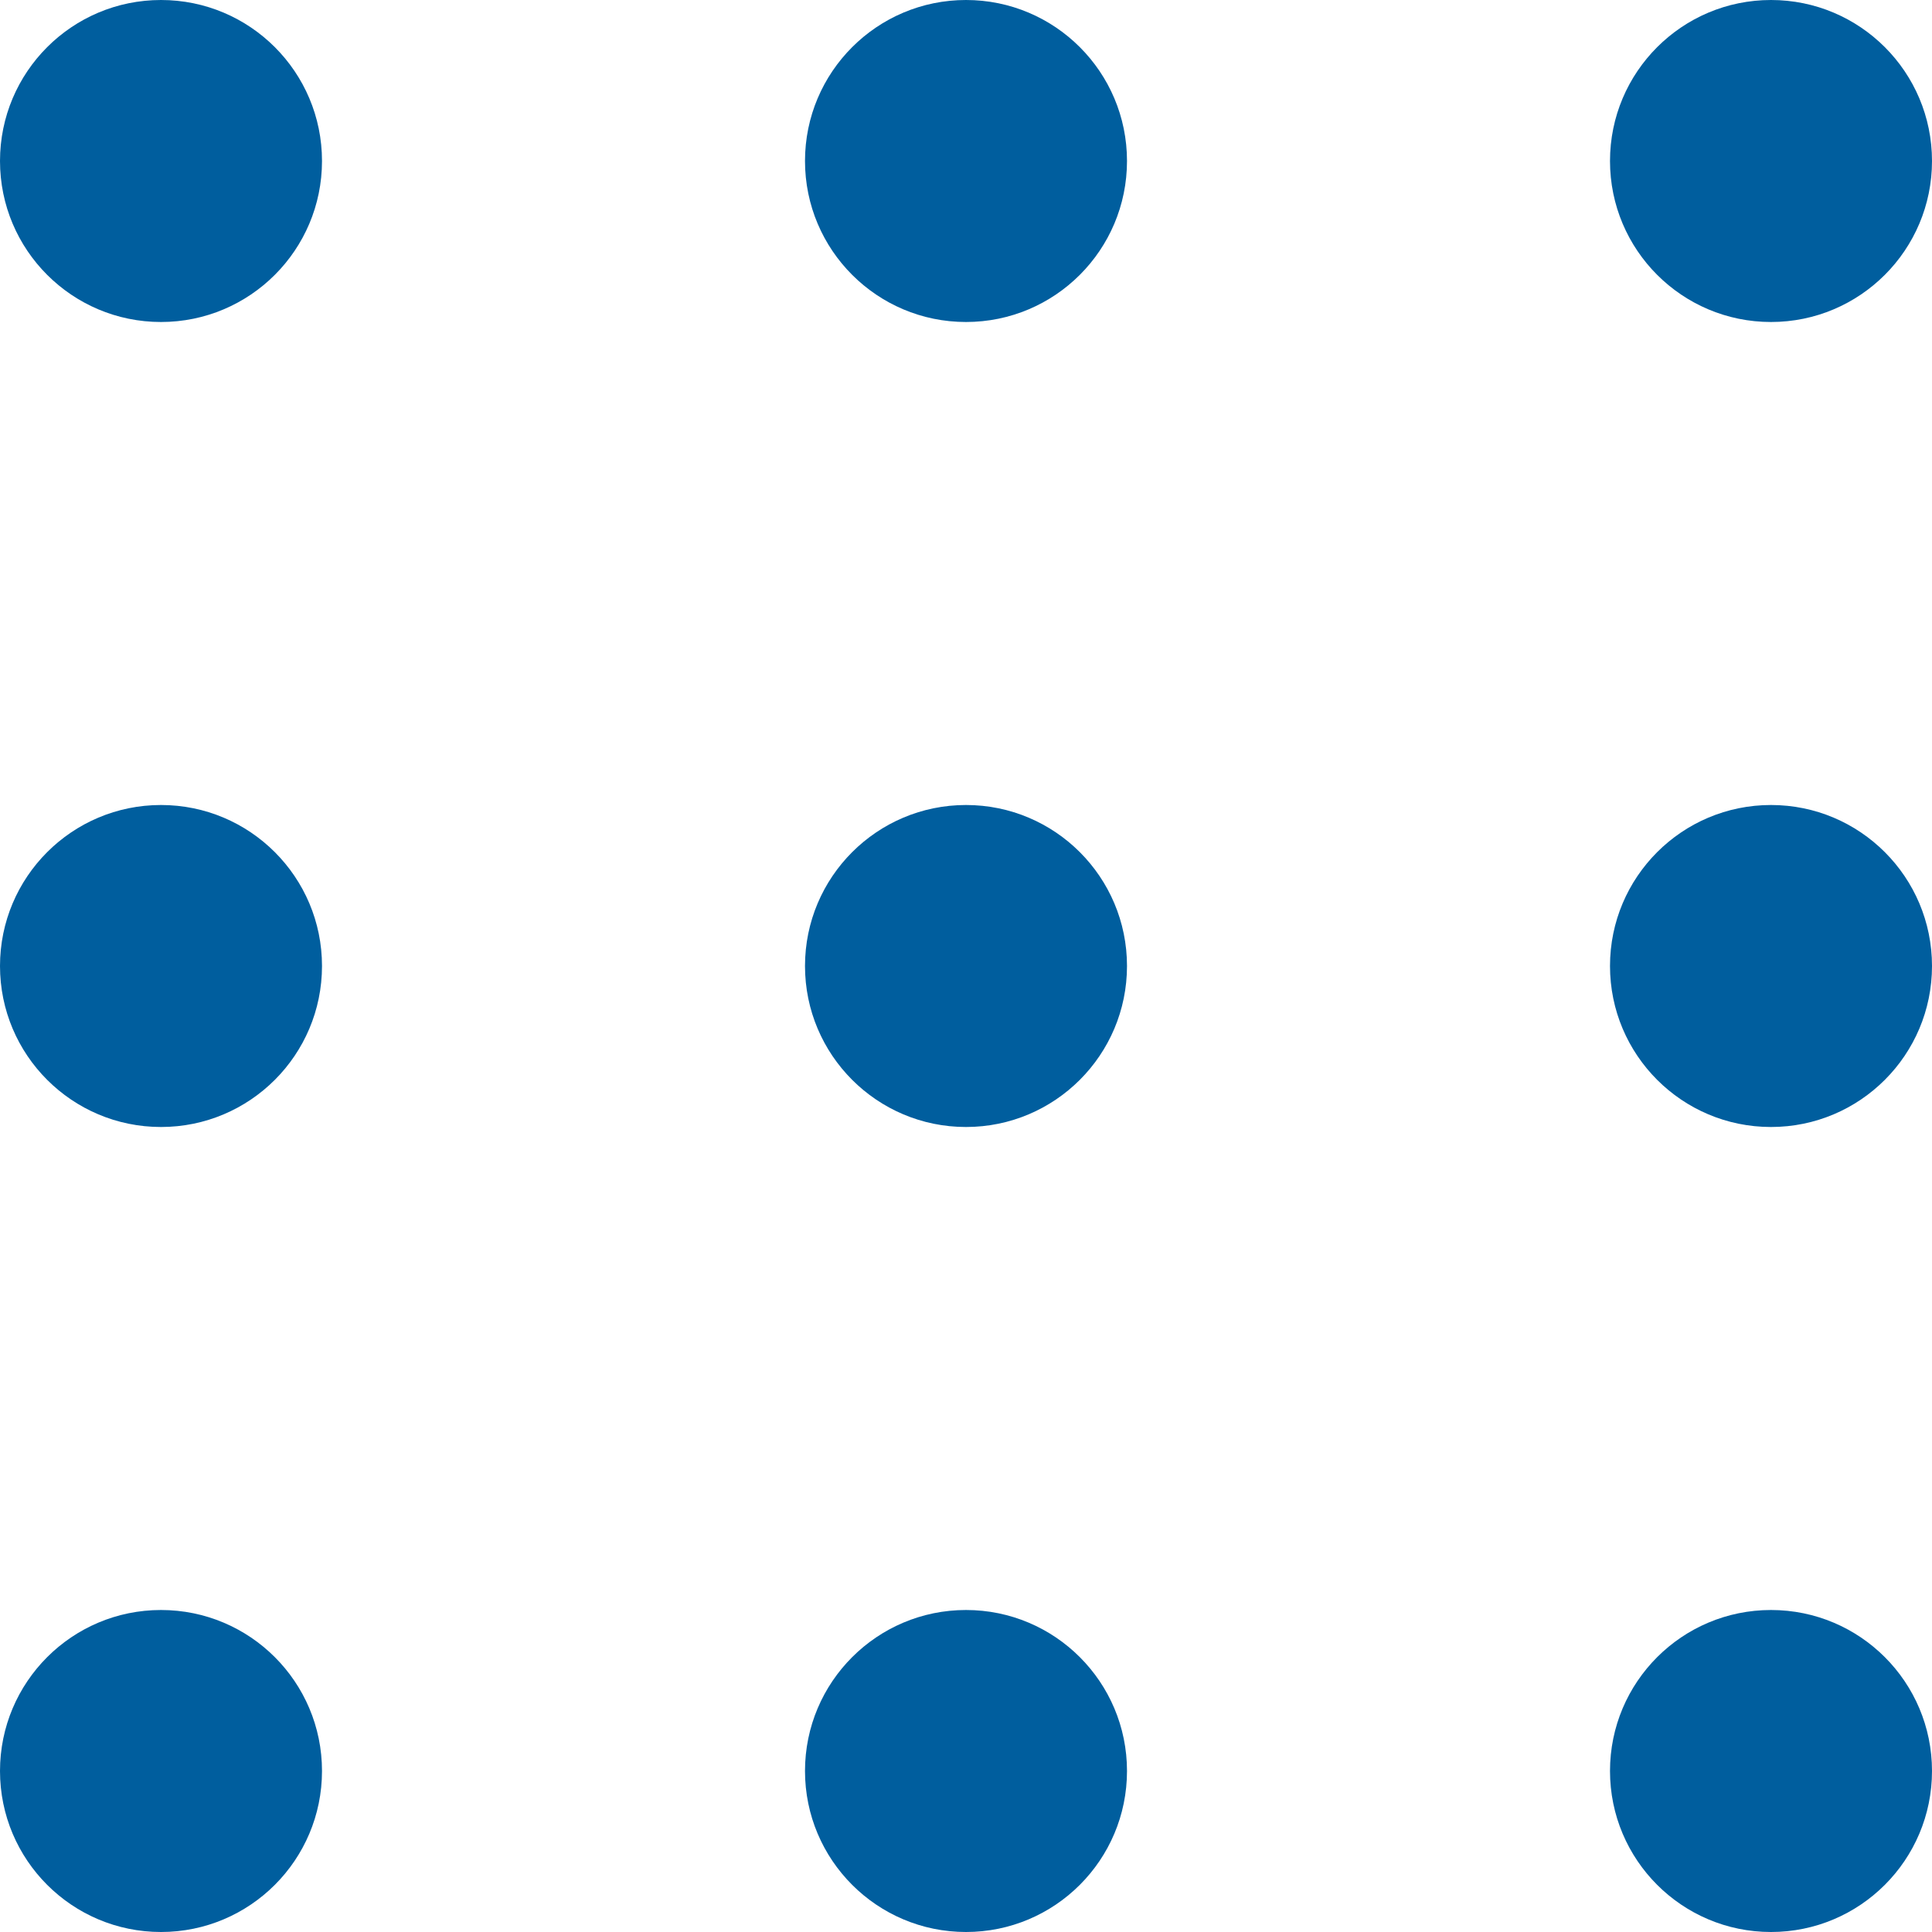
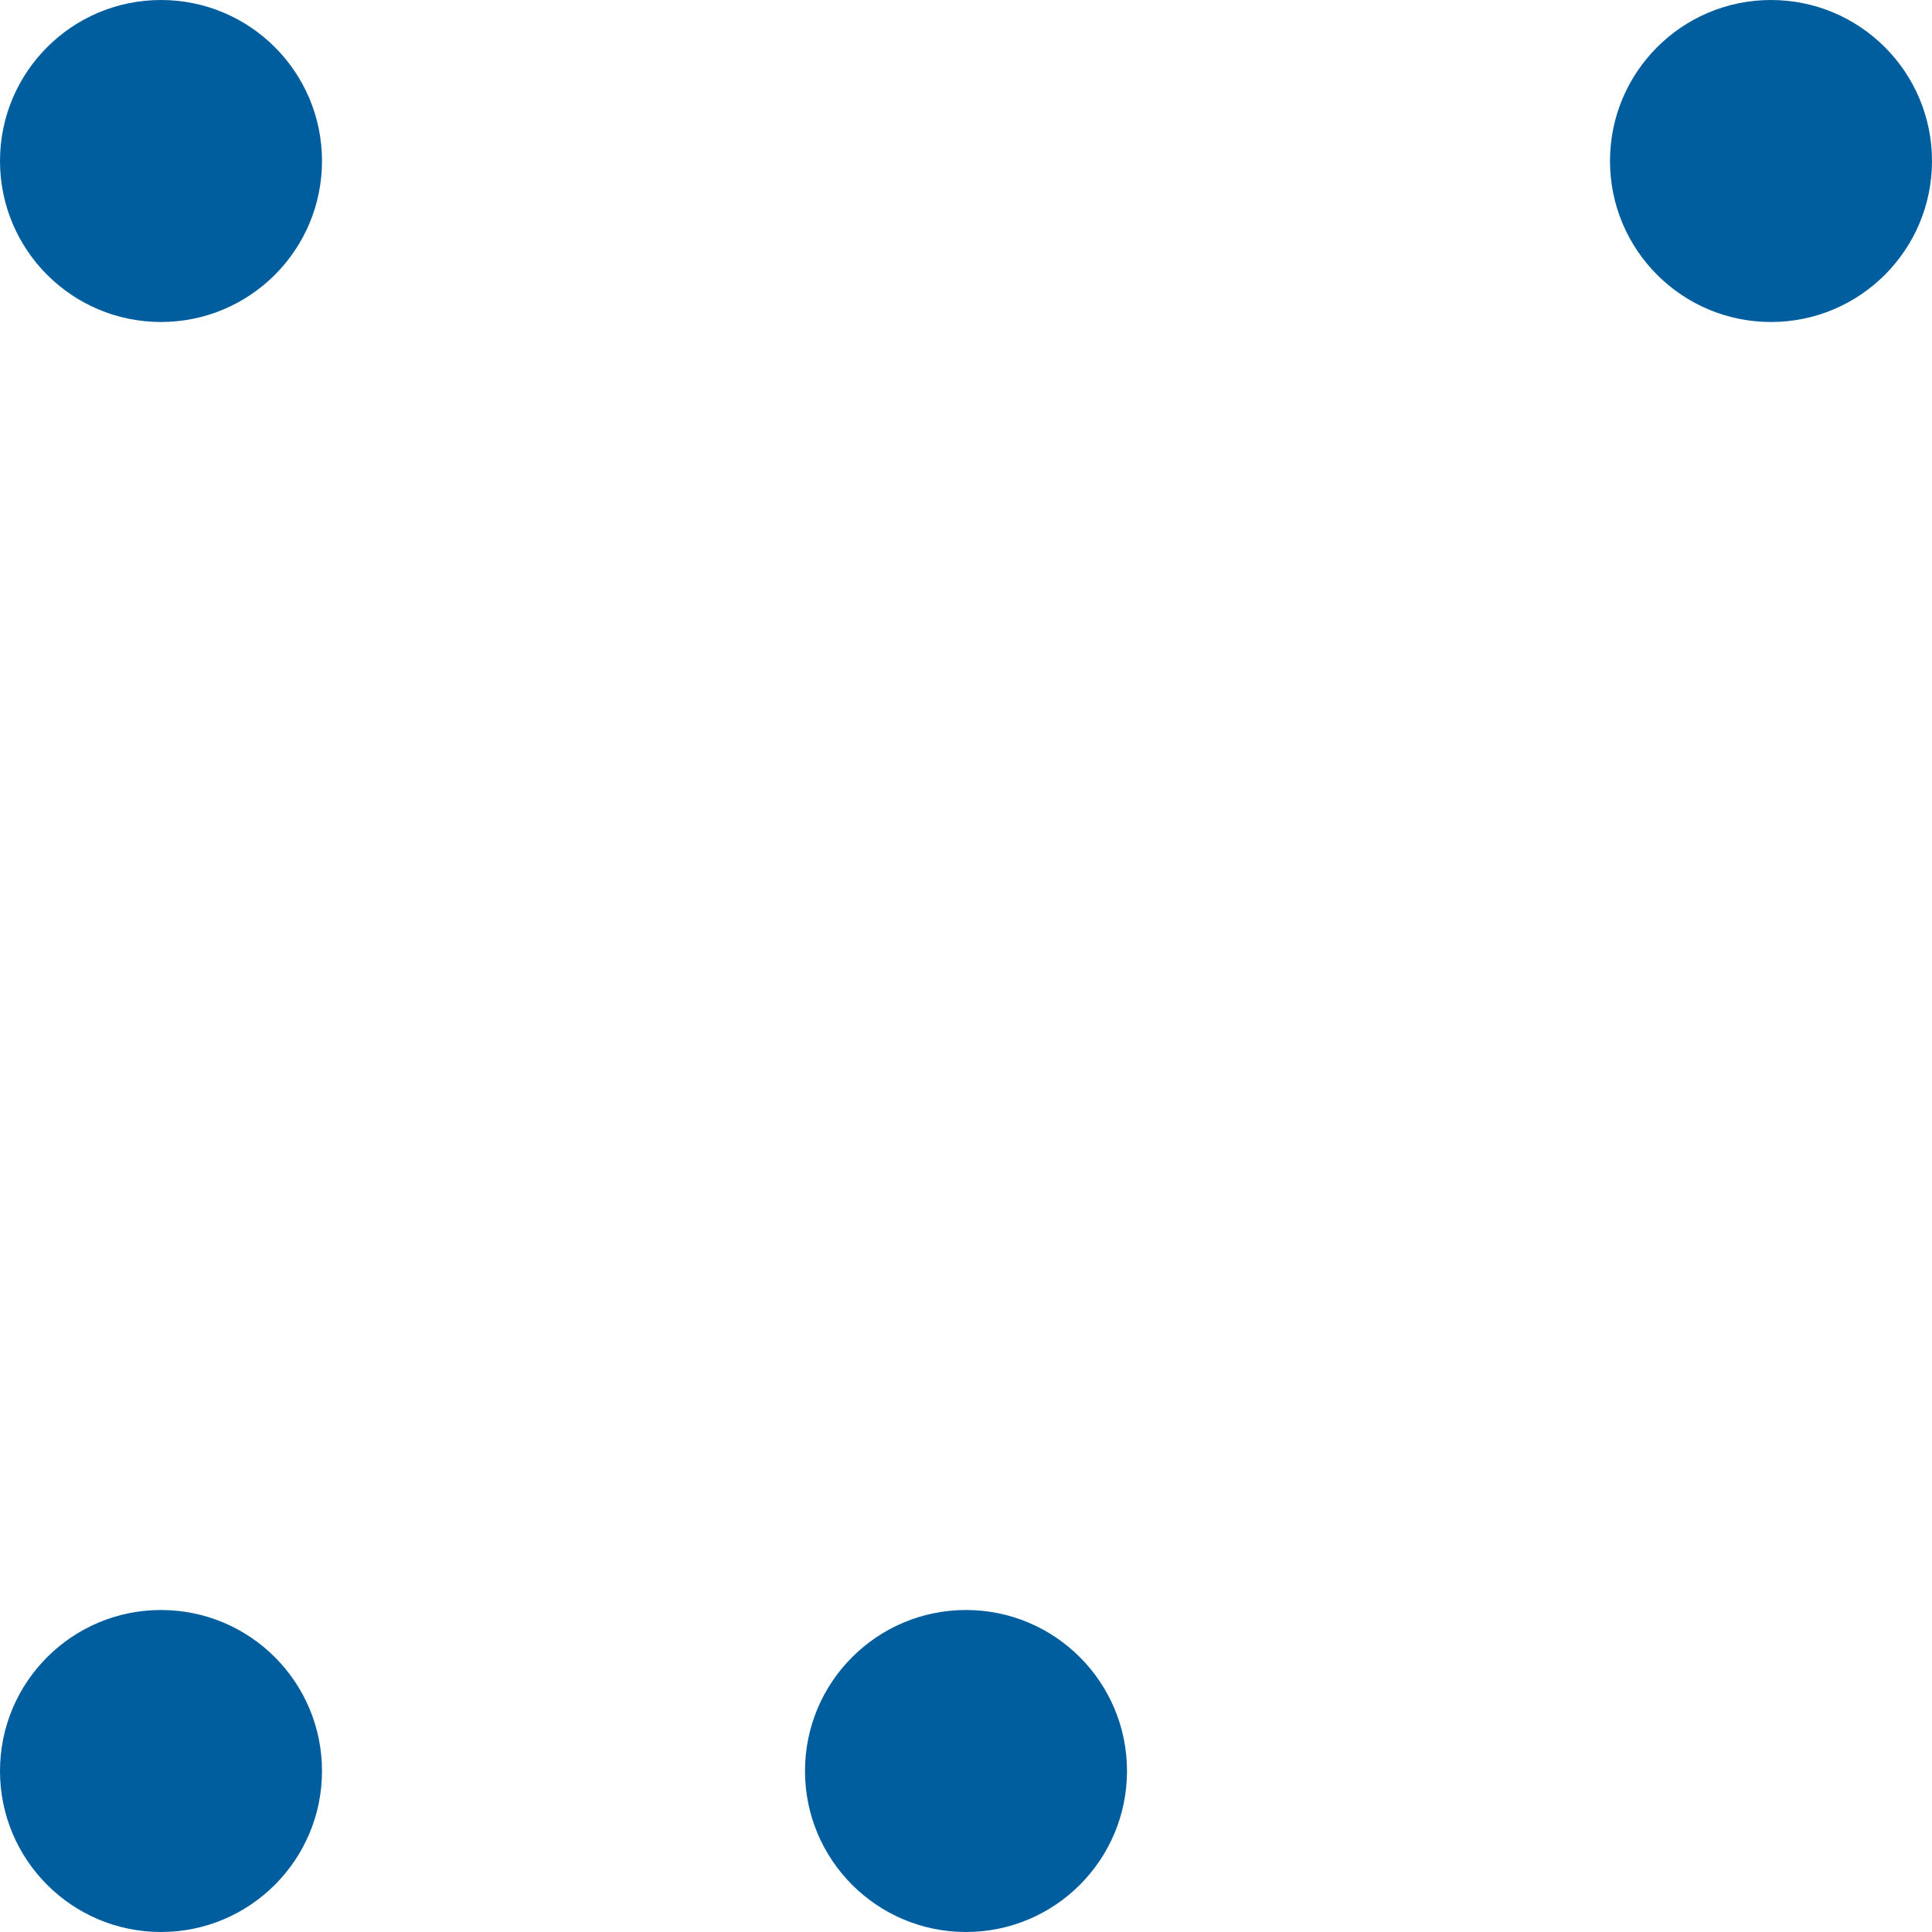
<svg xmlns="http://www.w3.org/2000/svg" width="36" height="36" viewBox="0 0 36 36" fill="none">
  <circle cx="3" cy="3" r="3" fill="#005E9E" />
-   <circle cx="18" cy="3" r="3" fill="#005E9E" />
  <circle cx="33" cy="3" r="3" fill="#005E9E" />
-   <circle cx="3" cy="18" r="3" fill="#005E9E" />
-   <circle cx="18" cy="18" r="3" fill="#005E9E" />
-   <circle cx="33" cy="18" r="3" fill="#005E9E" />
  <circle cx="3" cy="33" r="3" fill="#005E9E" />
  <circle cx="18" cy="33" r="3" fill="#005E9E" />
-   <circle cx="33" cy="33" r="3" fill="#005E9E" />
</svg>